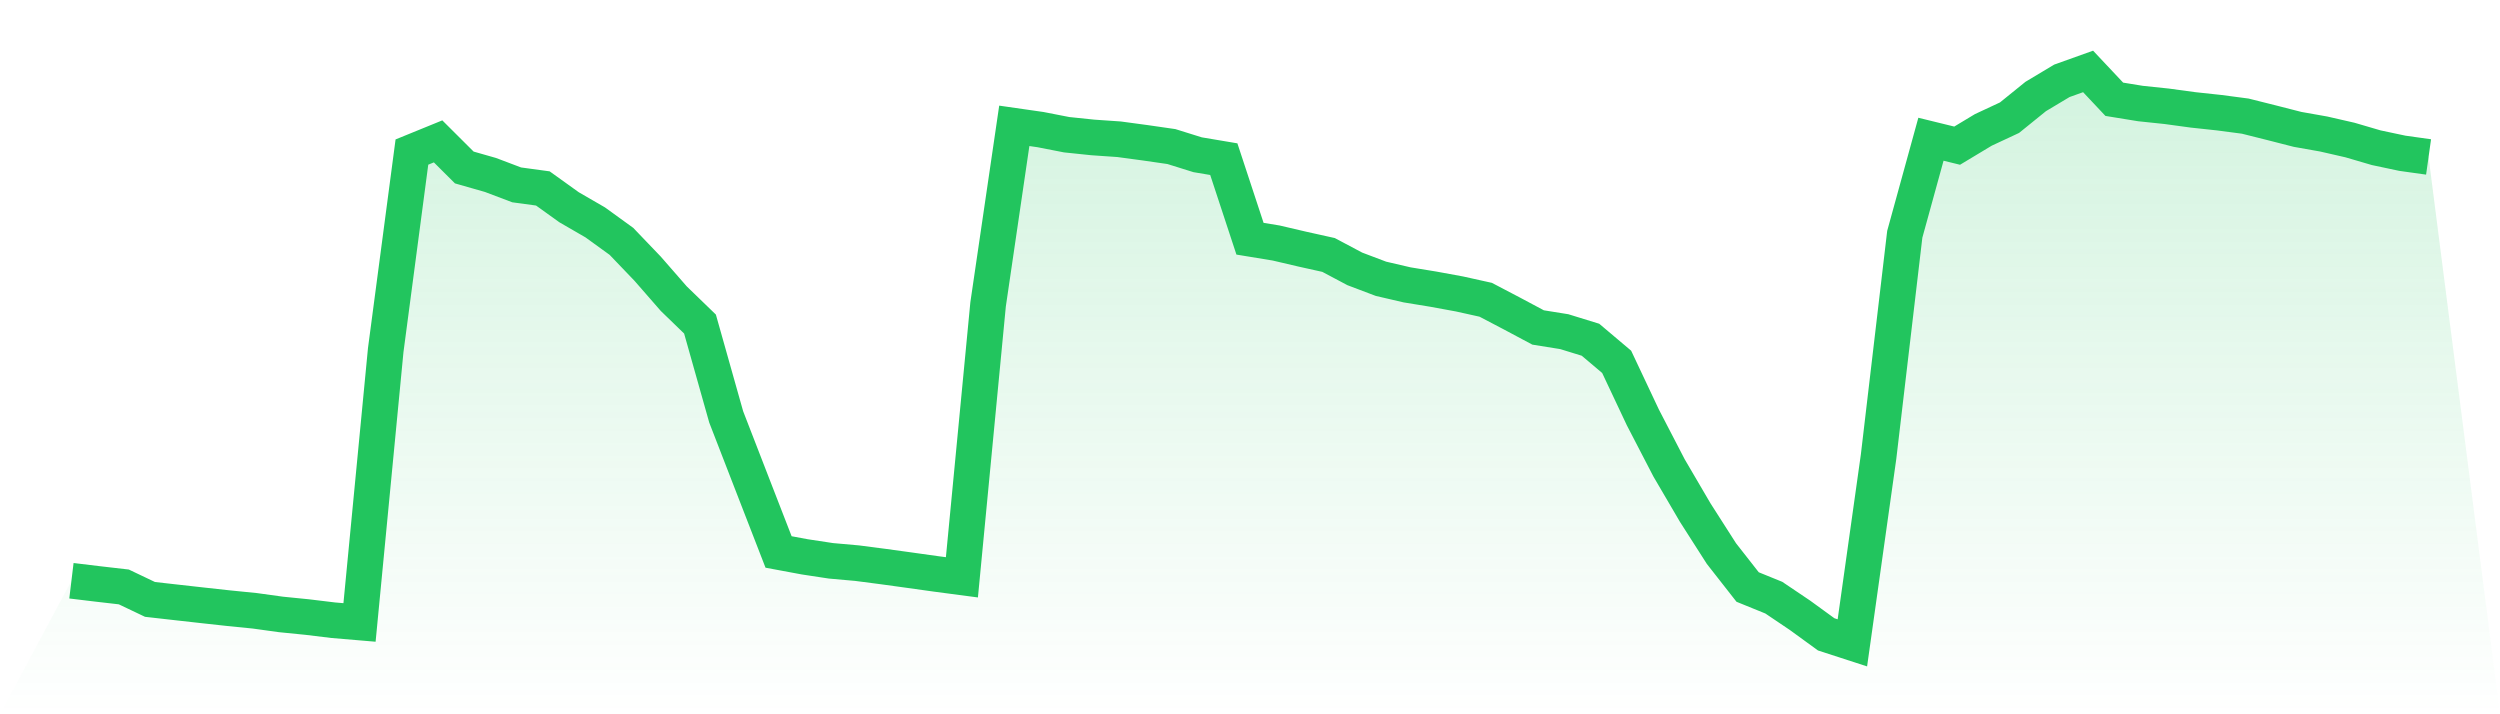
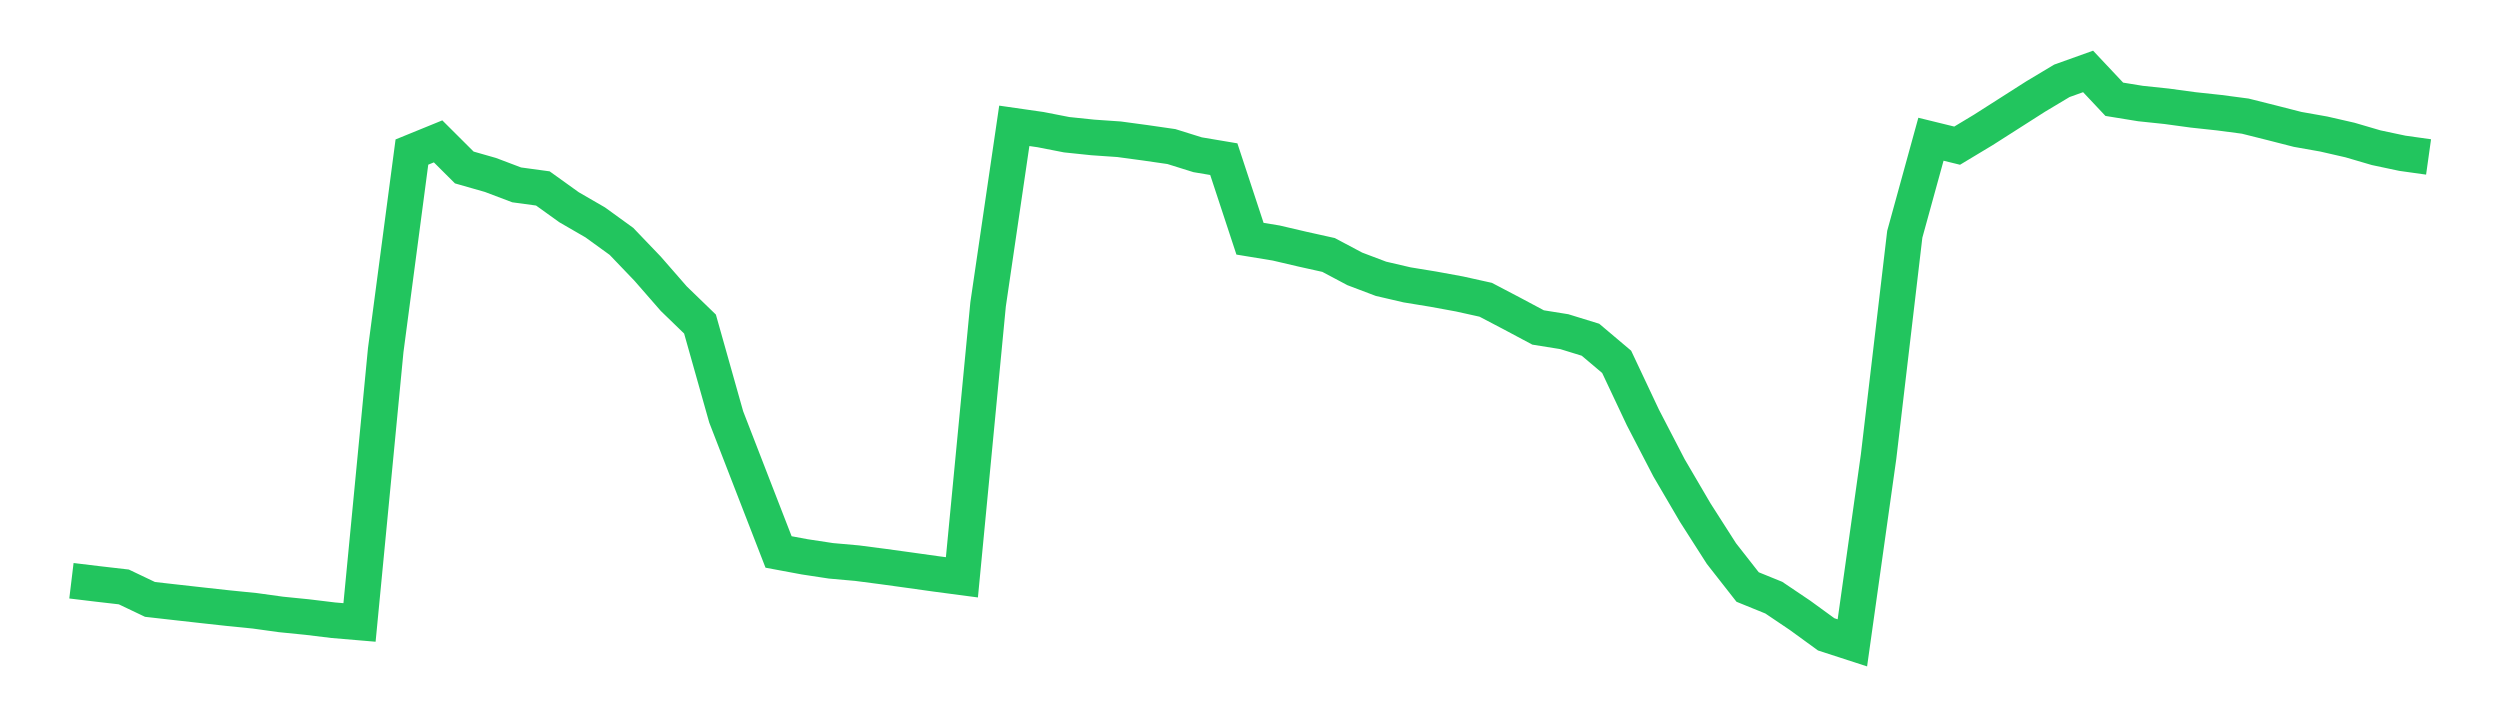
<svg xmlns="http://www.w3.org/2000/svg" viewBox="0 0 140 40">
  <defs>
    <linearGradient id="gradient" x1="0" x2="0" y1="0" y2="1">
      <stop offset="0%" stop-color="#22c55e" stop-opacity="0.2" />
      <stop offset="100%" stop-color="#22c55e" stop-opacity="0" />
    </linearGradient>
  </defs>
-   <path d="M4,32.522 L4,32.522 L5.467,32.699 L6.933,32.868 L8.4,33.567 L9.867,33.733 L11.333,33.897 L12.8,34.058 L14.267,34.205 L15.733,34.408 L17.2,34.555 L18.667,34.733 L20.133,34.857 L21.6,19.609 L23.067,8.515 L24.533,7.917 L26,9.379 L27.467,9.798 L28.933,10.353 L30.4,10.553 L31.867,11.606 L33.333,12.454 L34.8,13.516 L36.267,15.047 L37.733,16.727 L39.2,18.147 L40.667,23.347 L42.133,27.13 L43.6,30.91 L45.067,31.183 L46.533,31.406 L48,31.537 L49.467,31.728 L50.933,31.93 L52.4,32.136 L53.867,32.33 L55.333,17.046 L56.8,7.047 L58.267,7.258 L59.733,7.544 L61.2,7.697 L62.667,7.798 L64.133,7.996 L65.6,8.208 L67.067,8.666 L68.533,8.913 L70,13.368 L71.467,13.609 L72.933,13.952 L74.4,14.278 L75.867,15.057 L77.333,15.612 L78.8,15.953 L80.267,16.193 L81.733,16.462 L83.2,16.787 L84.667,17.556 L86.133,18.338 L87.6,18.573 L89.067,19.025 L90.533,20.263 L92,23.374 L93.467,26.203 L94.933,28.706 L96.4,31 L97.867,32.873 L99.333,33.469 L100.8,34.457 L102.267,35.524 L103.733,36 L105.2,25.576 L106.667,13.12 L108.133,7.797 L109.6,8.157 L111.067,7.274 L112.533,6.59 L114,5.403 L115.467,4.525 L116.933,4 L118.4,5.559 L119.867,5.798 L121.333,5.952 L122.8,6.152 L124.267,6.31 L125.733,6.503 L127.2,6.871 L128.667,7.246 L130.133,7.506 L131.6,7.842 L133.067,8.272 L134.533,8.583 L136,8.789 L140,40 L0,40 z" fill="url(#gradient)" />
-   <path d="M4,32.522 L4,32.522 L5.467,32.699 L6.933,32.868 L8.4,33.567 L9.867,33.733 L11.333,33.897 L12.8,34.058 L14.267,34.205 L15.733,34.408 L17.2,34.555 L18.667,34.733 L20.133,34.857 L21.6,19.609 L23.067,8.515 L24.533,7.917 L26,9.379 L27.467,9.798 L28.933,10.353 L30.4,10.553 L31.867,11.606 L33.333,12.454 L34.8,13.516 L36.267,15.047 L37.733,16.727 L39.2,18.147 L40.667,23.347 L42.133,27.13 L43.6,30.91 L45.067,31.183 L46.533,31.406 L48,31.537 L49.467,31.728 L50.933,31.93 L52.4,32.136 L53.867,32.33 L55.333,17.046 L56.8,7.047 L58.267,7.258 L59.733,7.544 L61.2,7.697 L62.667,7.798 L64.133,7.996 L65.6,8.208 L67.067,8.666 L68.533,8.913 L70,13.368 L71.467,13.609 L72.933,13.952 L74.4,14.278 L75.867,15.057 L77.333,15.612 L78.8,15.953 L80.267,16.193 L81.733,16.462 L83.2,16.787 L84.667,17.556 L86.133,18.338 L87.6,18.573 L89.067,19.025 L90.533,20.263 L92,23.374 L93.467,26.203 L94.933,28.706 L96.4,31 L97.867,32.873 L99.333,33.469 L100.8,34.457 L102.267,35.524 L103.733,36 L105.2,25.576 L106.667,13.12 L108.133,7.797 L109.6,8.157 L111.067,7.274 L112.533,6.59 L114,5.403 L115.467,4.525 L116.933,4 L118.4,5.559 L119.867,5.798 L121.333,5.952 L122.8,6.152 L124.267,6.31 L125.733,6.503 L127.2,6.871 L128.667,7.246 L130.133,7.506 L131.6,7.842 L133.067,8.272 L134.533,8.583 L136,8.789" fill="none" stroke="#22c55e" stroke-width="2" />
+   <path d="M4,32.522 L4,32.522 L5.467,32.699 L6.933,32.868 L8.4,33.567 L9.867,33.733 L11.333,33.897 L12.8,34.058 L14.267,34.205 L15.733,34.408 L17.2,34.555 L18.667,34.733 L20.133,34.857 L21.6,19.609 L23.067,8.515 L24.533,7.917 L26,9.379 L27.467,9.798 L28.933,10.353 L30.4,10.553 L31.867,11.606 L33.333,12.454 L34.8,13.516 L36.267,15.047 L37.733,16.727 L39.2,18.147 L40.667,23.347 L42.133,27.13 L43.6,30.91 L45.067,31.183 L46.533,31.406 L48,31.537 L49.467,31.728 L50.933,31.93 L52.4,32.136 L53.867,32.33 L55.333,17.046 L56.8,7.047 L58.267,7.258 L59.733,7.544 L61.2,7.697 L62.667,7.798 L64.133,7.996 L65.6,8.208 L67.067,8.666 L68.533,8.913 L70,13.368 L71.467,13.609 L72.933,13.952 L74.4,14.278 L75.867,15.057 L77.333,15.612 L78.8,15.953 L80.267,16.193 L81.733,16.462 L83.2,16.787 L84.667,17.556 L86.133,18.338 L87.6,18.573 L89.067,19.025 L90.533,20.263 L92,23.374 L93.467,26.203 L94.933,28.706 L96.4,31 L97.867,32.873 L99.333,33.469 L100.8,34.457 L102.267,35.524 L103.733,36 L105.2,25.576 L106.667,13.12 L108.133,7.797 L109.6,8.157 L111.067,7.274 L114,5.403 L115.467,4.525 L116.933,4 L118.4,5.559 L119.867,5.798 L121.333,5.952 L122.8,6.152 L124.267,6.31 L125.733,6.503 L127.2,6.871 L128.667,7.246 L130.133,7.506 L131.6,7.842 L133.067,8.272 L134.533,8.583 L136,8.789" fill="none" stroke="#22c55e" stroke-width="2" />
</svg>